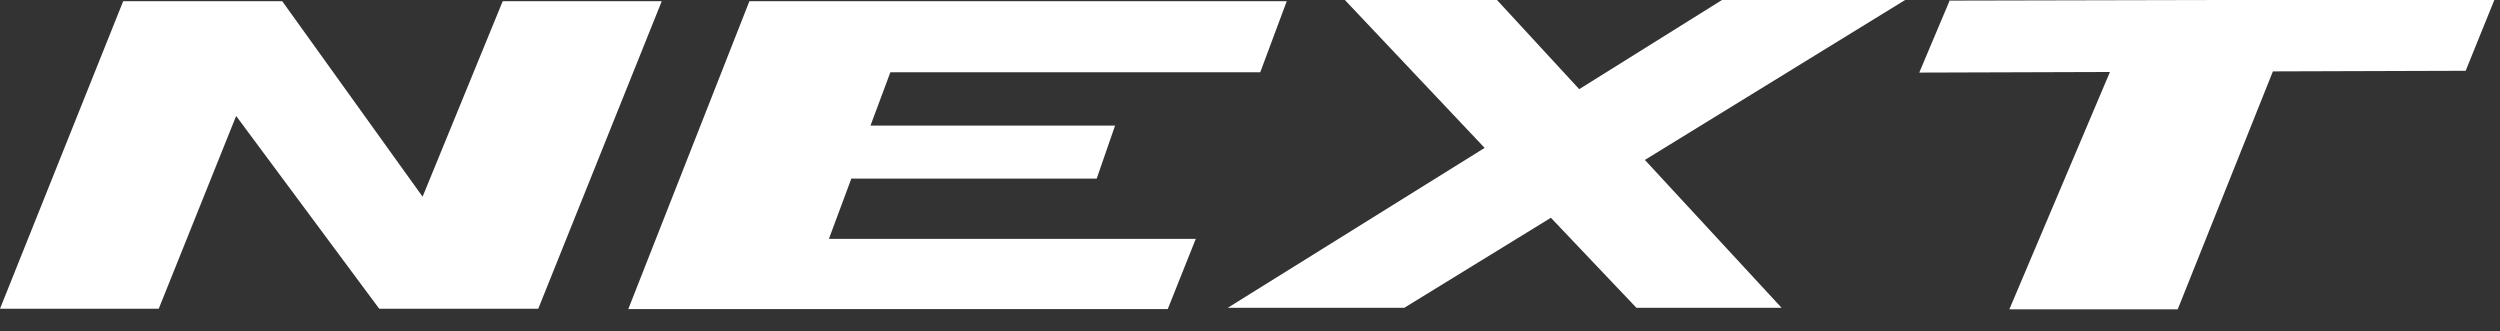
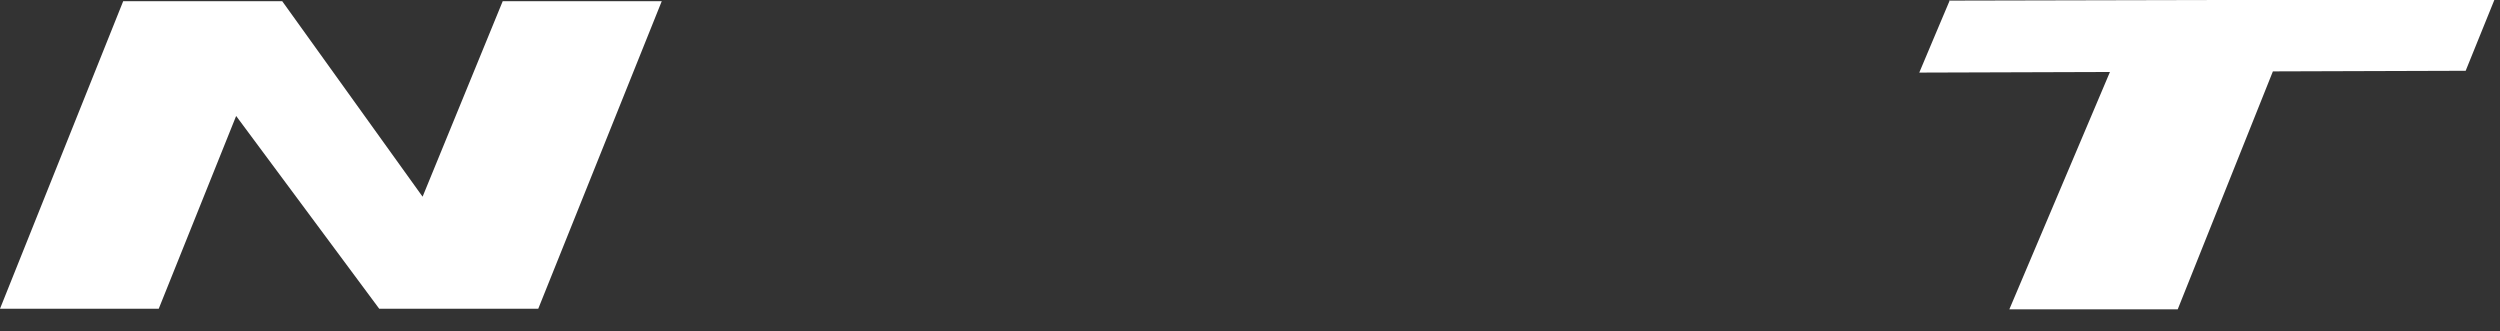
<svg xmlns="http://www.w3.org/2000/svg" width="83" height="11" viewBox="0 0 83 11" fill="none">
  <rect x="0" y="0" width="83" height="11" fill="#333333" stroke="none" />
  <g clip-path="url(#clip0_177_1635)">
    <path d="M64.72 0.04C64.44 0.71 64.09 1.52 63.72 2.41L70.05 2.39C68.89 5.12 67.45 8.52 66.71 10.27H72.3L75.46 2.37L81.86 2.35L82.82 -0.02L64.71 0.02L64.72 0.04Z" fill="white" />
-     <path d="M28.24 5.93H36.41L37.02 4.17H28.9L29.56 2.4H41.84L42.72 0.04H24.88C23.82 2.74 21.77 7.95 20.86 10.26H38.77L39.7 7.93H27.52L28.26 5.94L28.24 5.93Z" fill="white" />
    <path d="M16.69 0.04L14.03 6.53L9.37 0.04H4.09L0 10.25H5.27L7.84 3.85L12.59 10.25H17.87L21.97 0.04H16.69Z" fill="white" />
-     <path d="M57.17 0L52.43 2.96L49.7 0H44.65L49.29 4.91L40.76 10.22H46.62L51.49 7.23L54.33 10.22H59.15L54.61 5.31L63.25 0H57.17Z" fill="white" />
  </g>
  <defs>
    <clipPath id="clip0_177_1635">
      <rect width="82.83" height="10.28" fill="white" />
    </clipPath>
  </defs>
</svg>